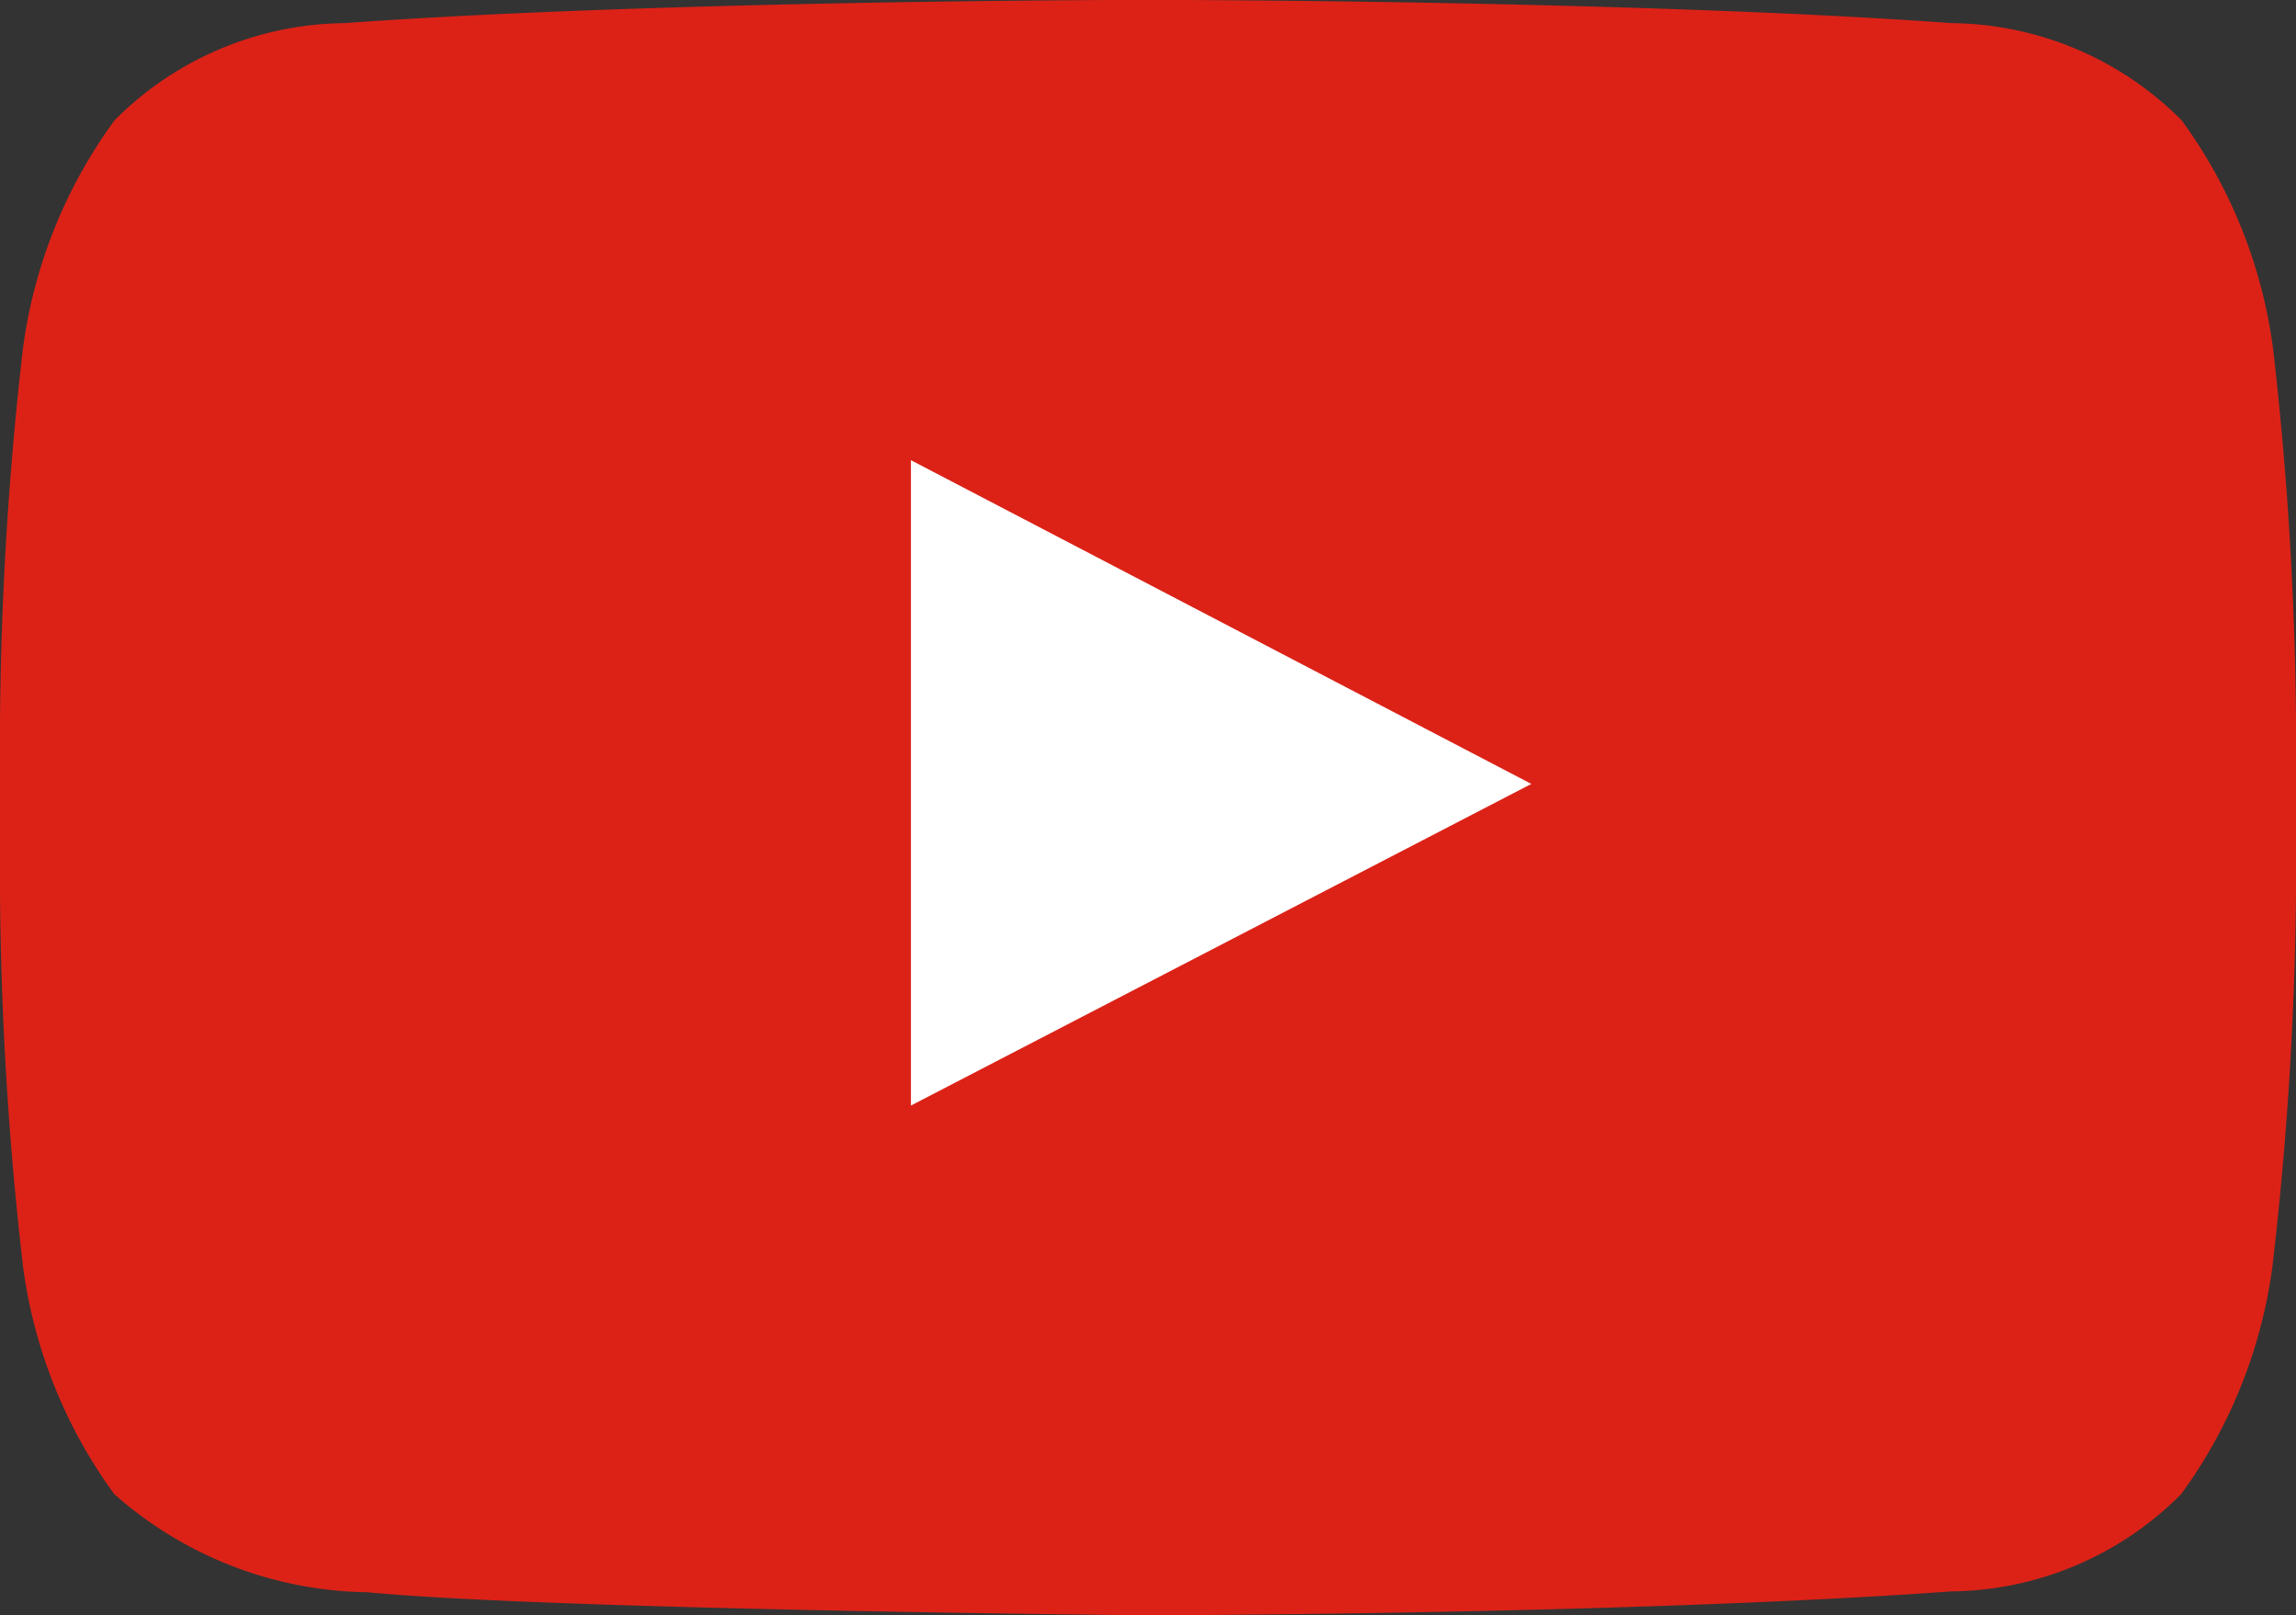
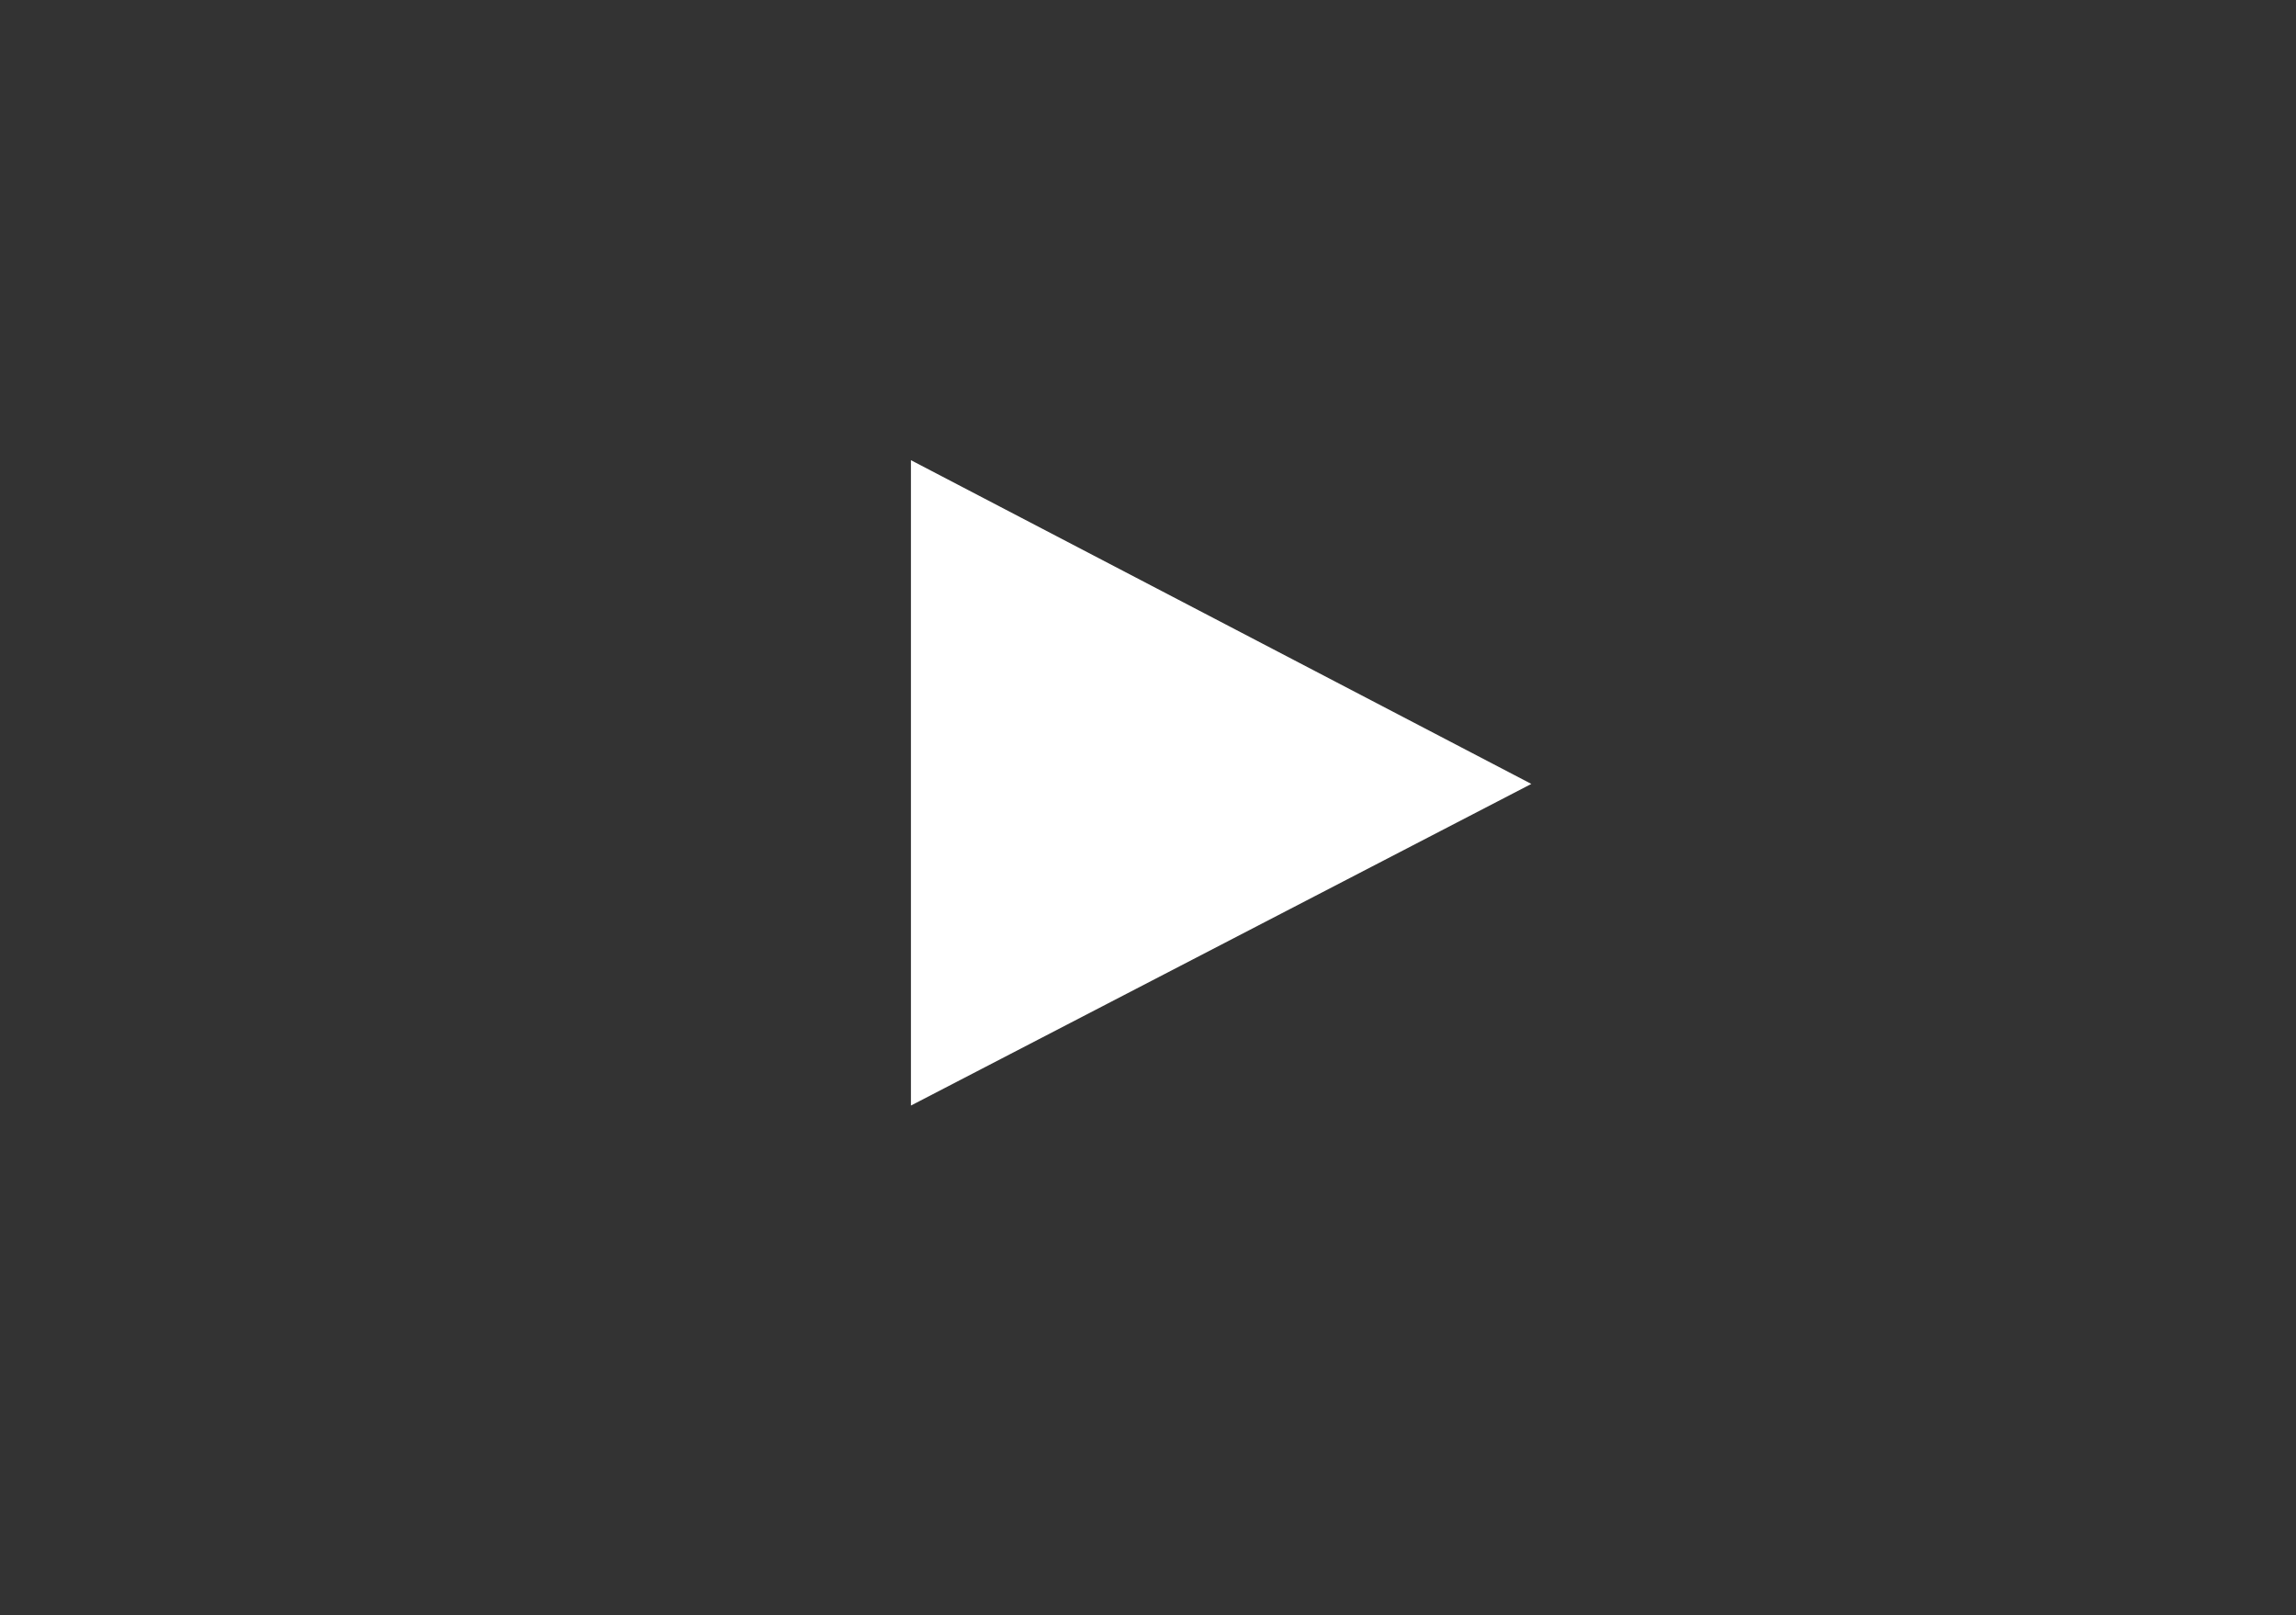
<svg xmlns="http://www.w3.org/2000/svg" width="24" height="16.88" viewBox="0 0 24 16.88">
  <rect x="0" y="0" width="24" height="16.88" fill="#333333" stroke="none" />
  <g id="youtube-c" transform="translate(0 -7.12)">
-     <path id="Path_25093" data-name="Path 25093" d="M23.76,10.761a5.193,5.193,0,0,0-.954-2.382,3.433,3.433,0,0,0-2.4-1.017c-3.358-.243-8.4-.243-8.4-.243h-.01s-5.038,0-8.4.243a3.433,3.433,0,0,0-2.4,1.017A5.19,5.19,0,0,0,.24,10.761,36.3,36.3,0,0,0,0,14.646v1.821a36.3,36.3,0,0,0,.24,3.884,5.19,5.19,0,0,0,.954,2.382A4.07,4.07,0,0,0,3.84,23.759C5.76,23.943,12,24,12,24s5.043-.008,8.4-.25a3.433,3.433,0,0,0,2.4-1.017,5.193,5.193,0,0,0,.954-2.382A36.349,36.349,0,0,0,24,16.467V14.646A36.349,36.349,0,0,0,23.76,10.761Z" fill="#dc2217" />
    <path id="Path_25094" data-name="Path 25094" d="M19.043,23.483V16.739l6.485,3.383Z" transform="translate(-9.521 -4.81)" fill="#fff" />
  </g>
</svg>